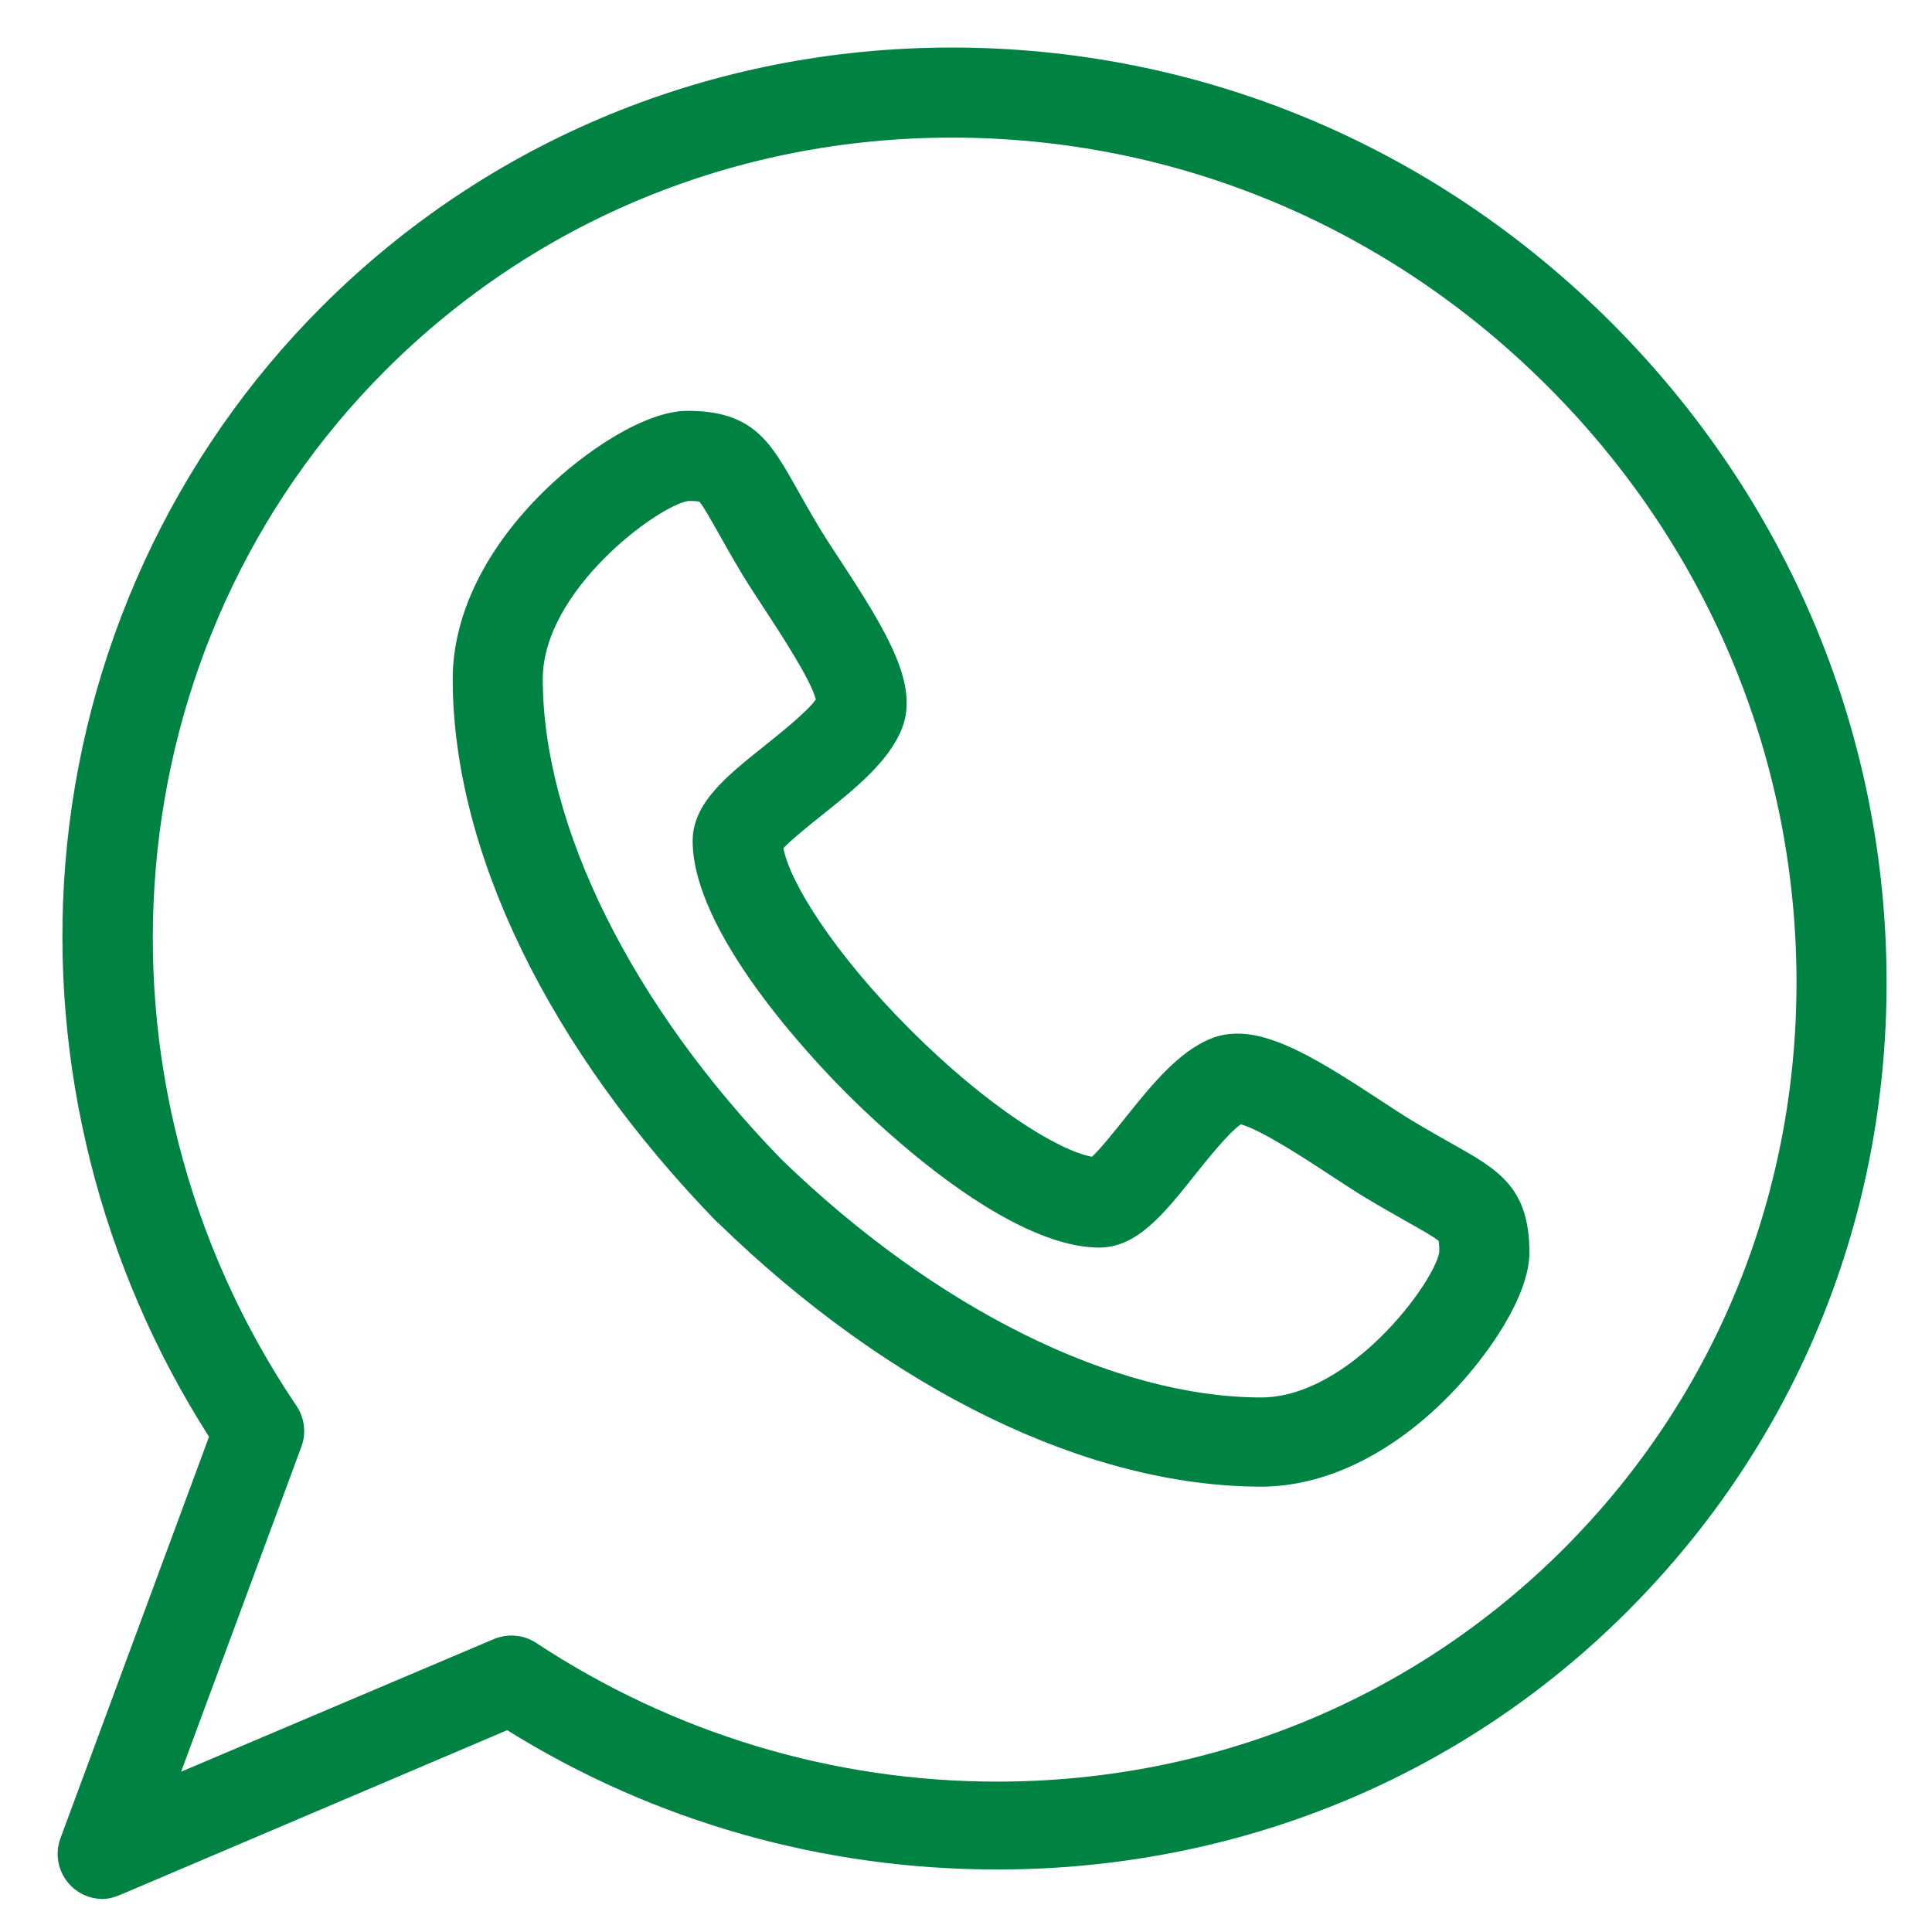
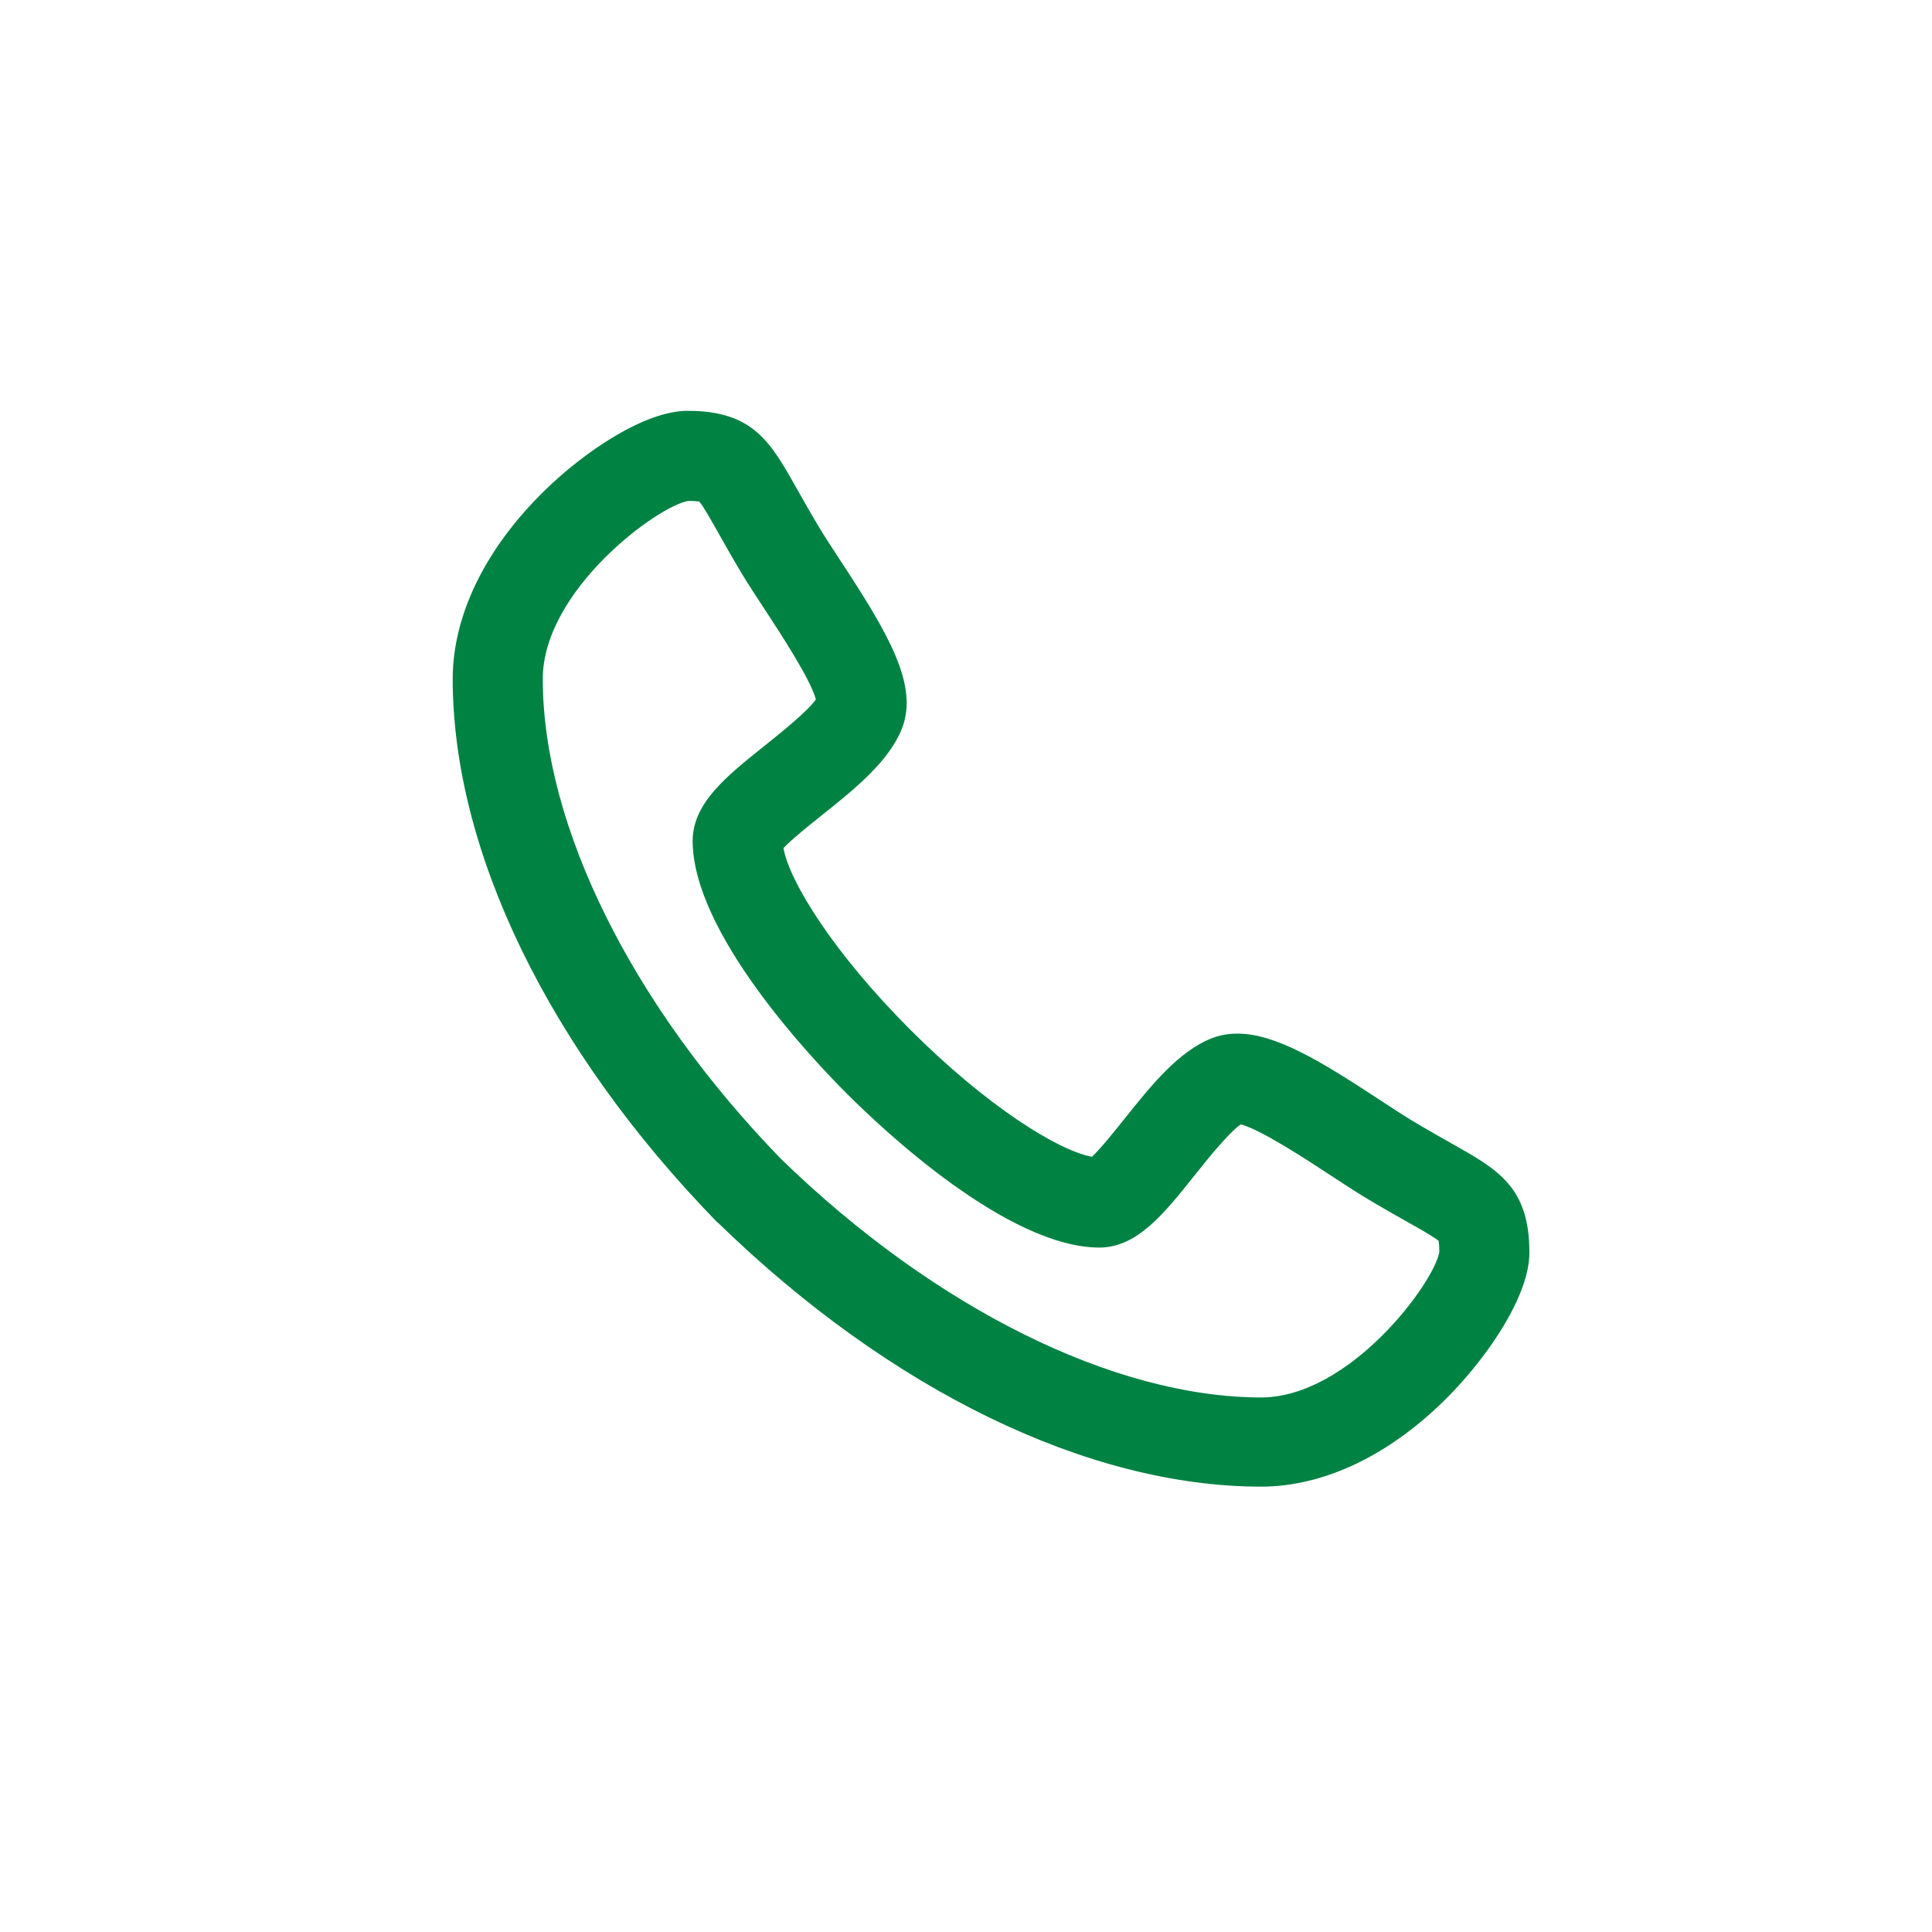
<svg xmlns="http://www.w3.org/2000/svg" width="31" height="31" viewBox="0 0 31 31" fill="none">
  <path d="M23.291 18.347C23.108 18.244 22.901 18.127 22.651 17.977C22.511 17.892 22.335 17.777 22.149 17.655C21.195 17.028 20.471 16.585 19.855 16.585C19.711 16.585 19.575 16.609 19.45 16.657C18.911 16.865 18.468 17.42 18.039 17.957C17.882 18.153 17.657 18.435 17.521 18.561C16.98 18.462 15.839 17.755 14.608 16.524C13.375 15.291 12.668 14.149 12.571 13.609C12.697 13.473 12.98 13.246 13.178 13.088C13.713 12.661 14.266 12.22 14.475 11.682C14.741 10.991 14.253 10.164 13.477 8.983C13.355 8.797 13.24 8.621 13.156 8.482C13.005 8.231 12.888 8.023 12.785 7.84C12.362 7.089 12.083 6.592 11.033 6.592C10.351 6.592 9.387 7.236 8.735 7.875C7.786 8.803 7.264 9.875 7.264 10.895C7.265 13.665 8.812 16.84 11.505 19.609C11.51 19.614 11.515 19.615 11.52 19.619C14.288 22.313 17.465 23.854 20.235 23.854H20.236C21.255 23.854 22.327 23.338 23.256 22.39C23.895 21.737 24.54 20.78 24.54 20.099C24.54 19.049 24.043 18.77 23.291 18.347ZM20.236 22.423C17.876 22.421 14.998 20.991 12.534 18.598C10.141 16.134 8.711 13.256 8.709 10.896C8.709 9.469 10.561 8.112 11.045 8.038C11.144 8.038 11.196 8.044 11.221 8.048C11.285 8.122 11.412 8.348 11.525 8.549C11.628 8.732 11.756 8.959 11.918 9.229C12.017 9.392 12.139 9.578 12.269 9.776C12.514 10.15 13.008 10.902 13.091 11.223C12.952 11.42 12.52 11.764 12.277 11.959C11.653 12.457 11.114 12.887 11.114 13.494C11.116 14.962 13.007 16.967 13.586 17.546C14.165 18.126 16.17 20.016 17.641 20.018C18.245 20.016 18.673 19.48 19.169 18.858C19.364 18.613 19.711 18.179 19.909 18.041C20.229 18.123 20.982 18.617 21.356 18.863C21.554 18.993 21.741 19.115 21.904 19.214C22.174 19.376 22.401 19.504 22.583 19.607C22.784 19.72 23.01 19.847 23.084 19.911C23.088 19.936 23.094 19.988 23.095 20.087C23.02 20.571 21.662 22.421 20.236 22.423Z" fill="#008243" />
-   <path d="M30.27 15.569C30.219 11.664 28.651 7.973 25.856 5.178C23.009 2.331 19.251 0.763 15.274 0.763C11.434 0.763 7.843 2.24 5.161 4.922C2.78 7.303 1.32 10.477 1.048 13.861C0.791 17.072 1.608 20.322 3.354 23.054L0.97 29.496C0.93 29.606 0.916 29.723 0.931 29.839C0.946 29.954 0.988 30.064 1.055 30.16C1.122 30.256 1.21 30.334 1.314 30.388C1.417 30.442 1.532 30.47 1.648 30.47C1.743 30.47 1.839 30.442 1.93 30.404L8.138 27.762C10.508 29.237 13.217 29.997 15.999 29.997H16C19.838 29.997 23.43 28.538 26.112 25.855C28.844 23.123 30.321 19.481 30.27 15.569ZM25.09 24.851C22.68 27.26 19.452 28.587 15.999 28.587C13.371 28.587 10.814 27.817 8.604 26.362C8.504 26.296 8.39 26.256 8.272 26.246C8.153 26.235 8.034 26.254 7.924 26.3L2.906 28.428L4.836 23.213C4.876 23.105 4.889 22.99 4.876 22.876C4.862 22.762 4.821 22.653 4.757 22.558C1.211 17.304 1.81 10.317 6.183 5.944C8.592 3.535 11.821 2.208 15.274 2.208C18.865 2.208 22.26 3.626 24.834 6.2C27.362 8.727 28.779 12.061 28.825 15.588C28.87 19.107 27.544 22.397 25.09 24.851Z" fill="#008243" />
</svg>